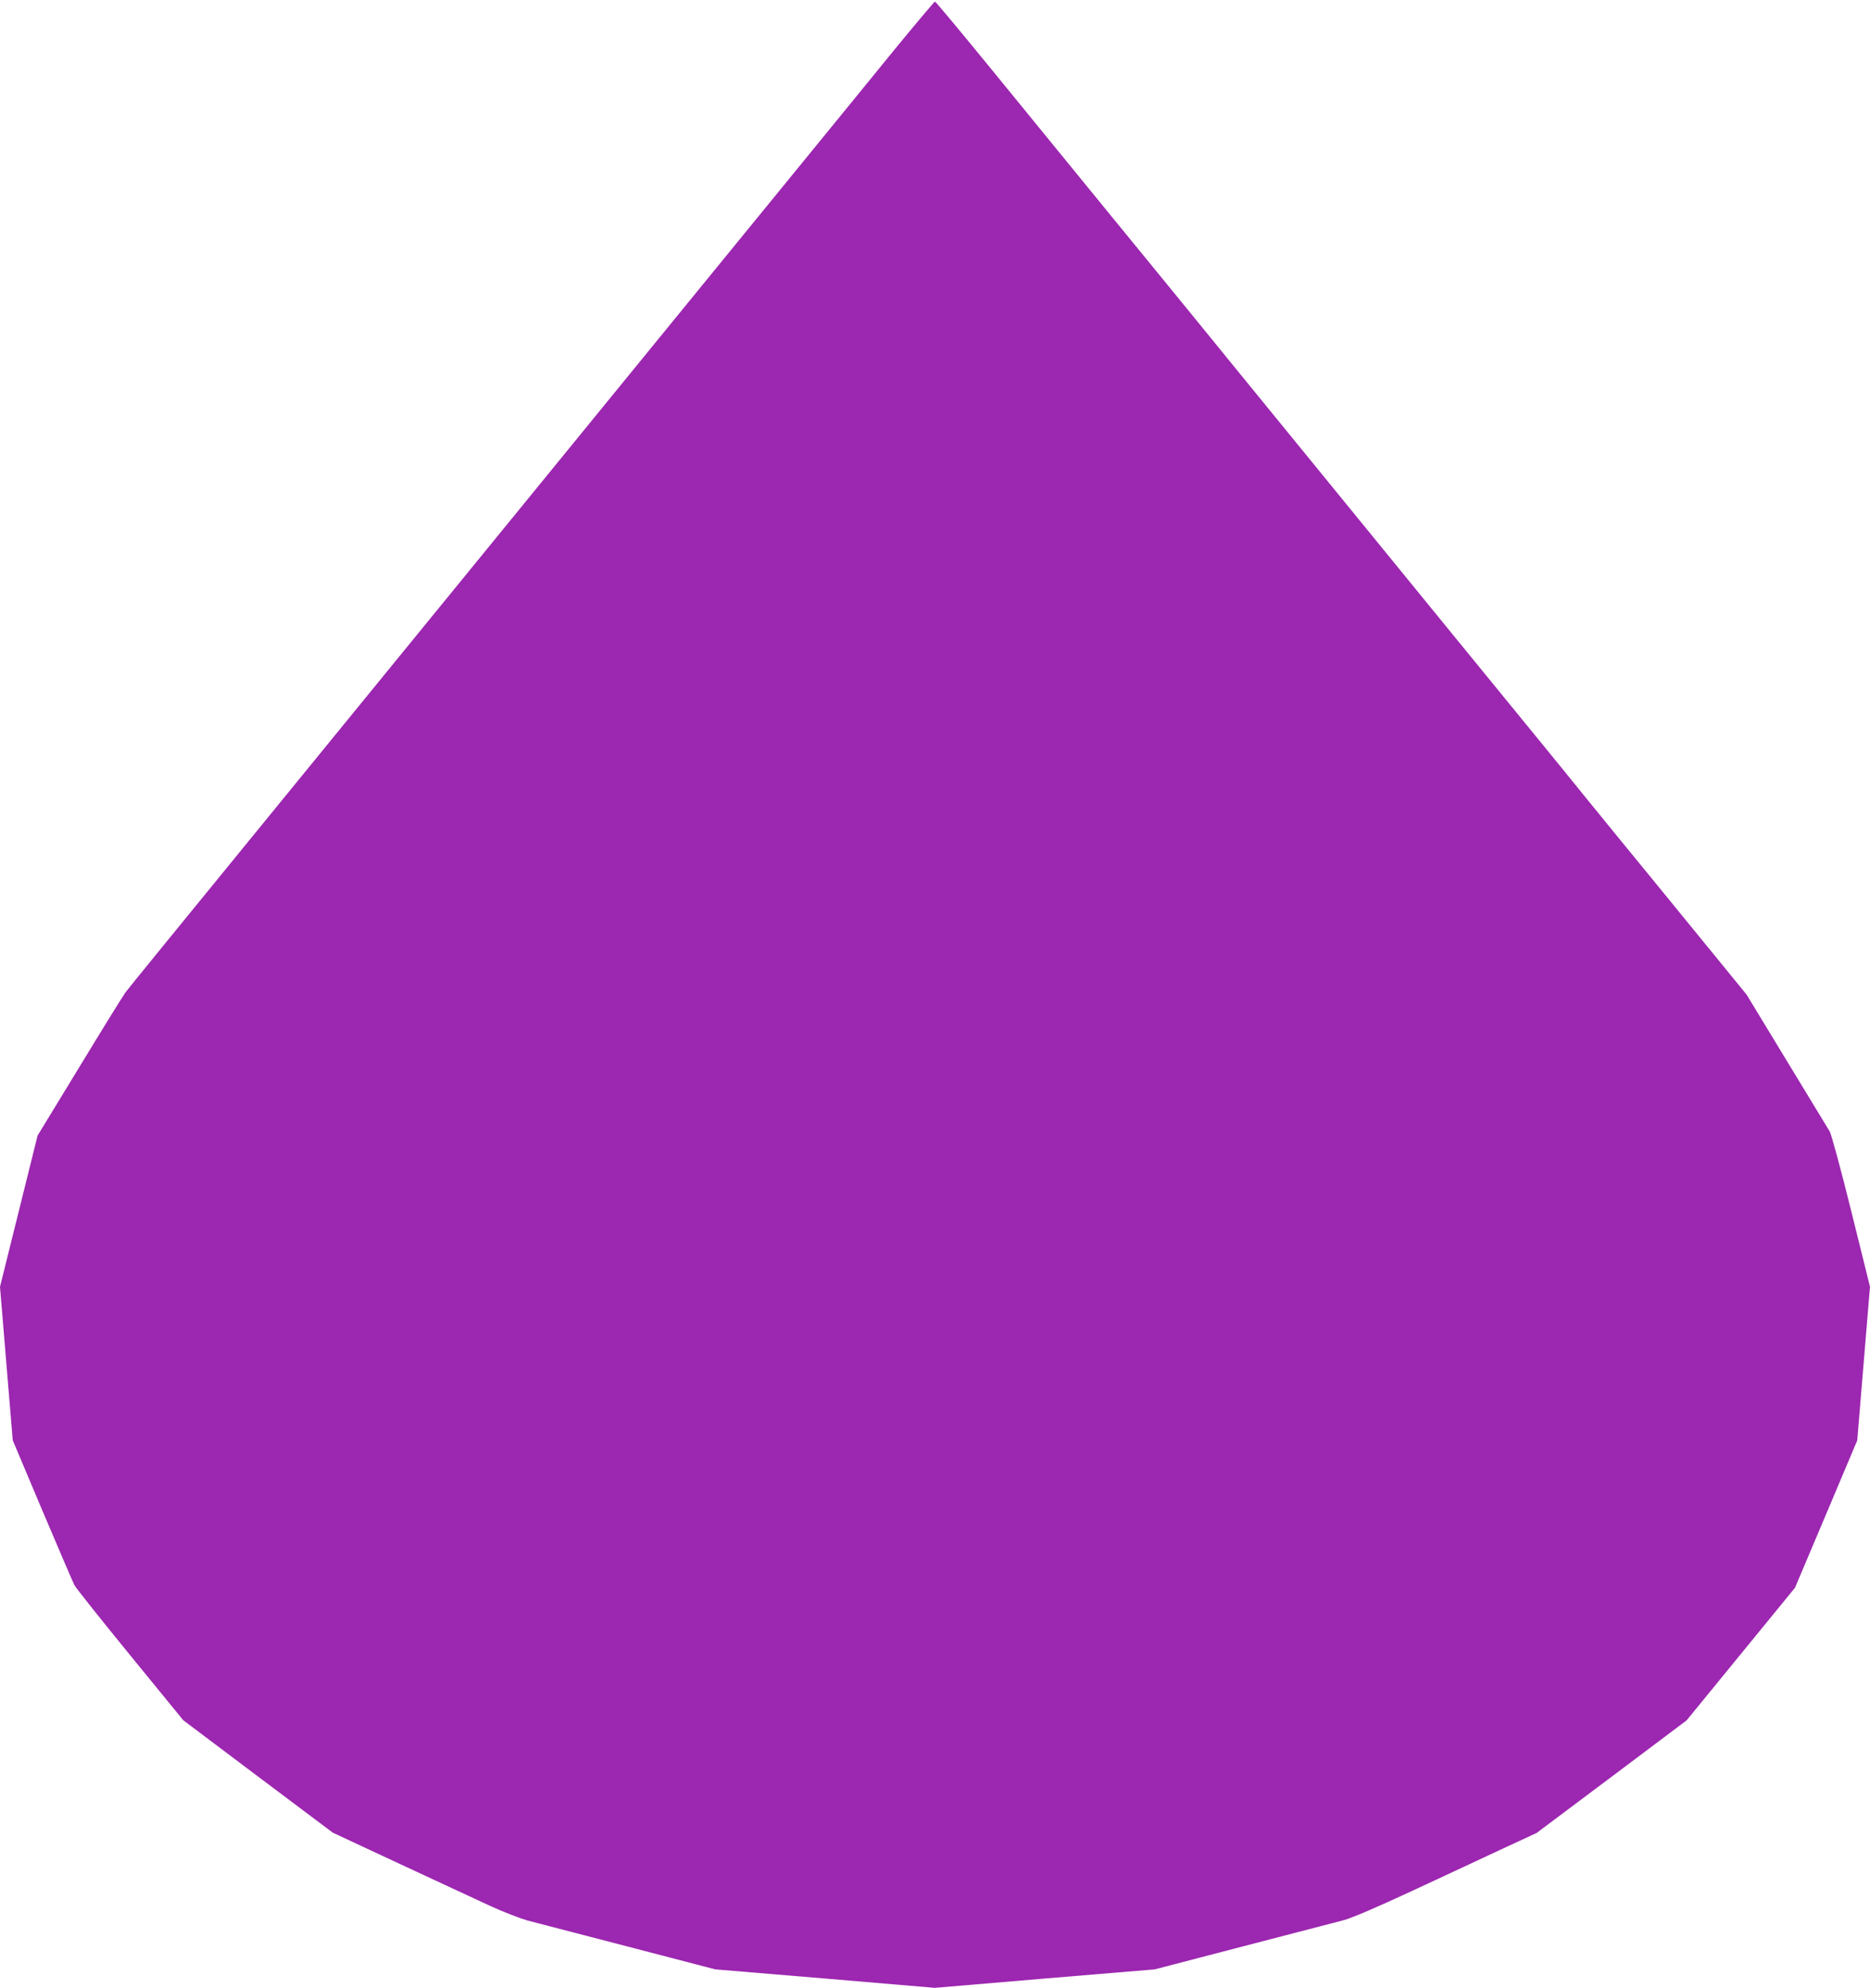
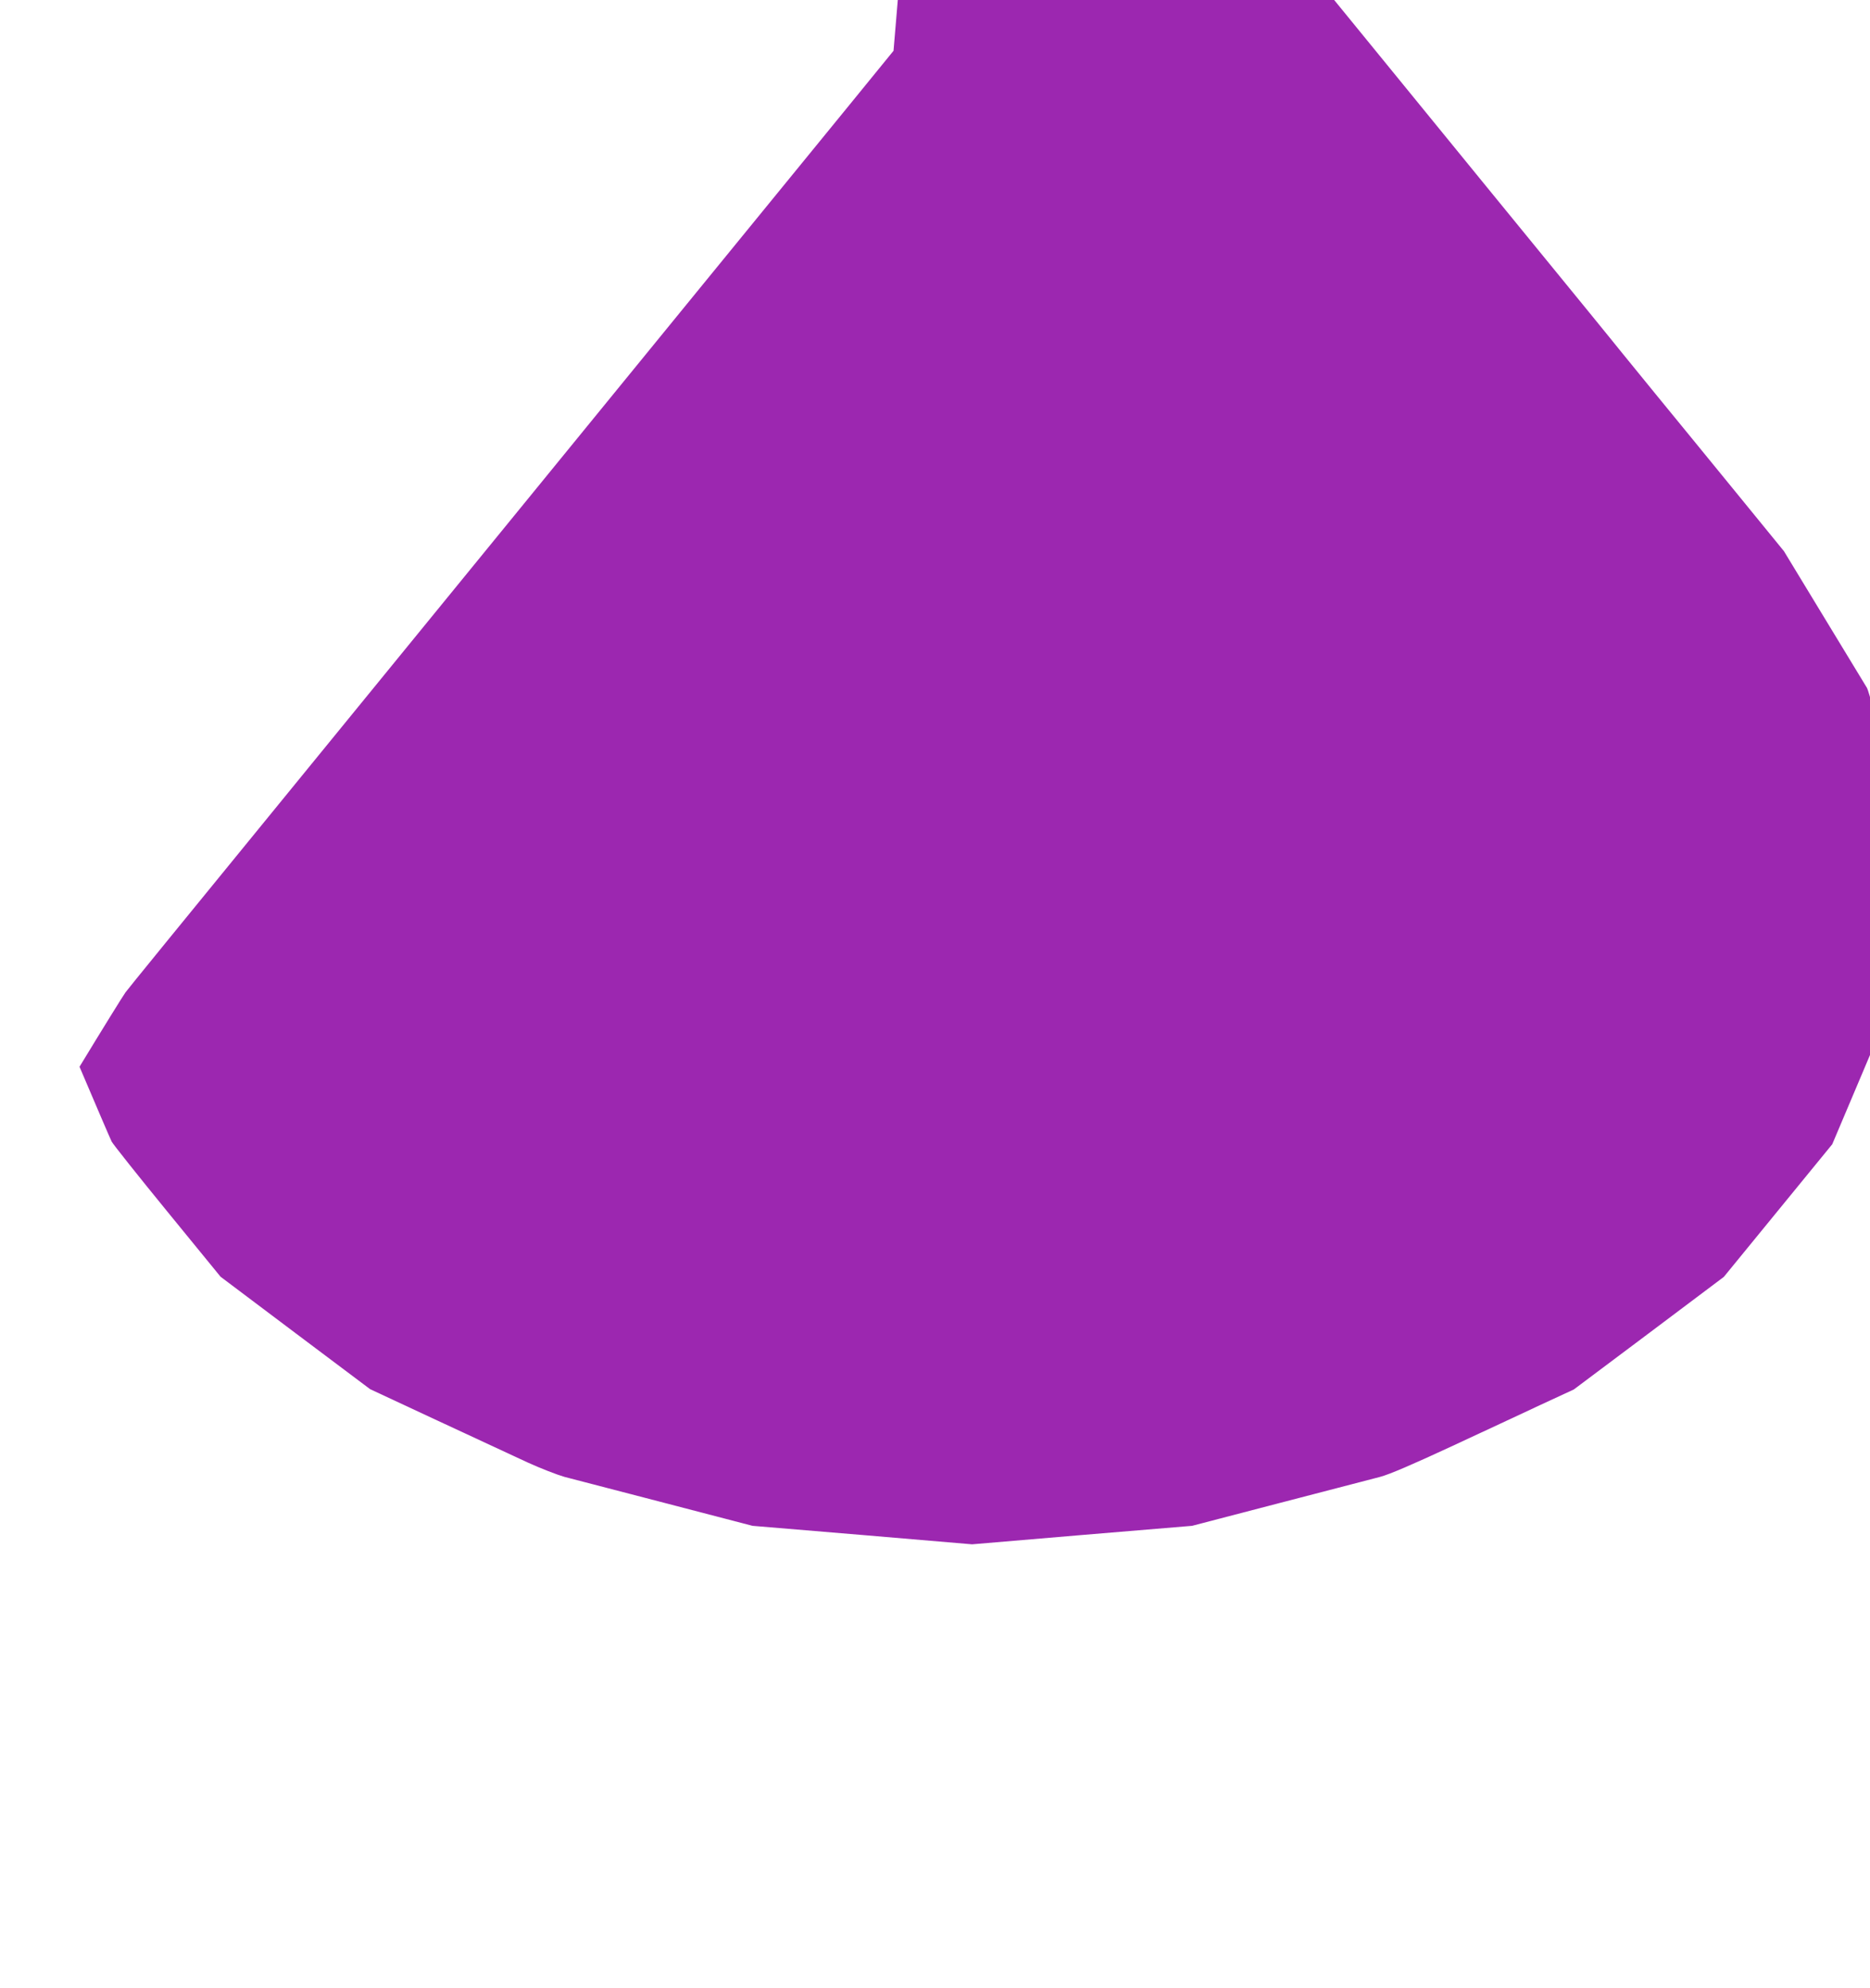
<svg xmlns="http://www.w3.org/2000/svg" version="1.0" width="1204pt" height="1280pt" viewBox="0 0 1204 1280" preserveAspectRatio="xMidYMid meet">
  <g transform="translate(0,1280) scale(0.1,-0.1)" fill="#9c27b0" stroke="none">
-     <path d="M5753 12473 c-142 -175 -441 -541 -663 -813 -222 -272 -492 -603 -600 -735 -108 -132 -337 -413 -510 -625 -173 -212 -474 -581 -669 -820 -195 -239 -493 -604 -661 -810 -168 -206 -466 -571 -661 -810 -920 -1127 -1157 -1418 -1181 -1450 -14 -19 -148 -235 -296 -479 l-270 -443 -121 -487 -121 -487 41 -494 41 -494 190 -451 c105 -247 198 -464 207 -482 9 -17 170 -220 358 -450 l343 -420 481 -362 482 -362 431 -201 c237 -110 499 -232 581 -270 83 -38 191 -80 240 -94 50 -13 342 -89 650 -169 l560 -146 707 -59 707 -60 708 60 708 59 560 146 c308 80 601 156 650 169 61 16 209 80 455 194 201 93 461 215 579 270 l214 99 483 362 483 363 349 427 349 427 201 475 200 474 41 495 41 495 -120 484 c-66 267 -129 498 -139 515 -10 17 -135 222 -277 456 l-258 425 -310 380 c-171 209 -398 488 -506 619 -107 131 -206 253 -220 270 -13 17 -113 139 -220 271 -382 467 -912 1117 -1355 1660 -247 303 -568 696 -714 875 -145 179 -320 393 -387 475 -129 157 -568 695 -1158 1418 -192 235 -352 427 -356 427 -4 0 -124 -143 -267 -317z" />
+     <path d="M5753 12473 c-142 -175 -441 -541 -663 -813 -222 -272 -492 -603 -600 -735 -108 -132 -337 -413 -510 -625 -173 -212 -474 -581 -669 -820 -195 -239 -493 -604 -661 -810 -168 -206 -466 -571 -661 -810 -920 -1127 -1157 -1418 -1181 -1450 -14 -19 -148 -235 -296 -479 c105 -247 198 -464 207 -482 9 -17 170 -220 358 -450 l343 -420 481 -362 482 -362 431 -201 c237 -110 499 -232 581 -270 83 -38 191 -80 240 -94 50 -13 342 -89 650 -169 l560 -146 707 -59 707 -60 708 60 708 59 560 146 c308 80 601 156 650 169 61 16 209 80 455 194 201 93 461 215 579 270 l214 99 483 362 483 363 349 427 349 427 201 475 200 474 41 495 41 495 -120 484 c-66 267 -129 498 -139 515 -10 17 -135 222 -277 456 l-258 425 -310 380 c-171 209 -398 488 -506 619 -107 131 -206 253 -220 270 -13 17 -113 139 -220 271 -382 467 -912 1117 -1355 1660 -247 303 -568 696 -714 875 -145 179 -320 393 -387 475 -129 157 -568 695 -1158 1418 -192 235 -352 427 -356 427 -4 0 -124 -143 -267 -317z" />
  </g>
</svg>